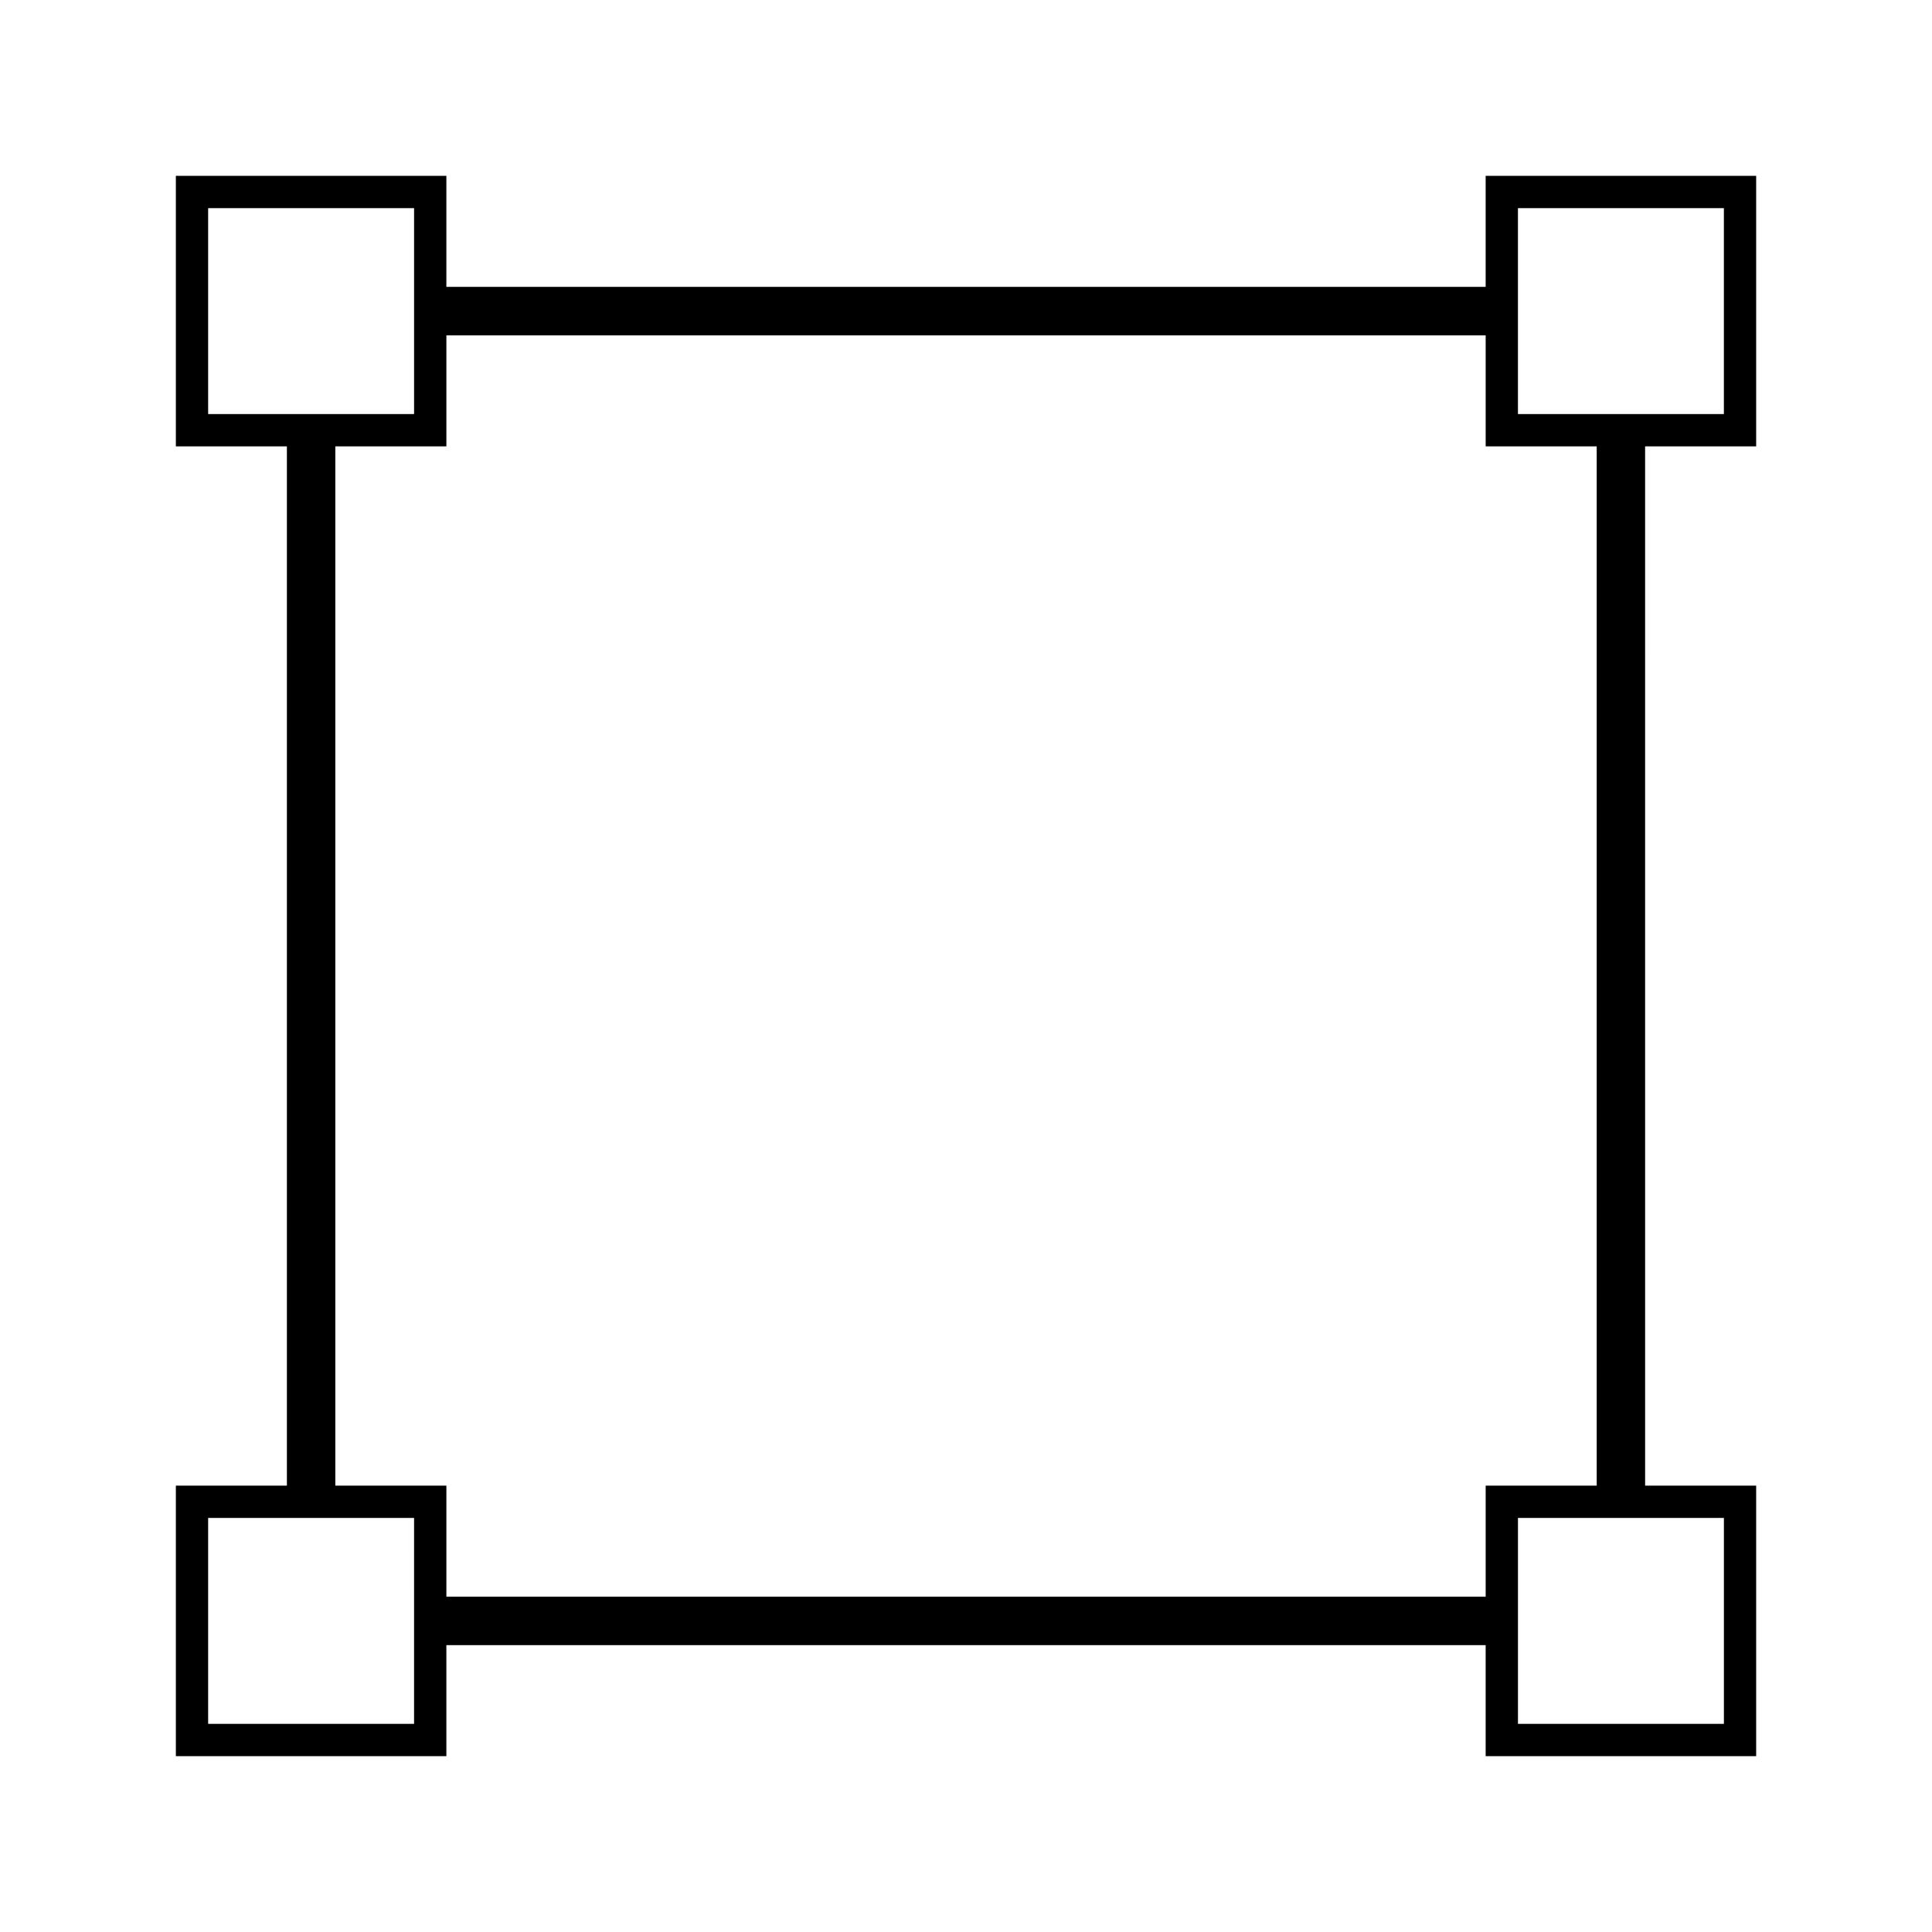
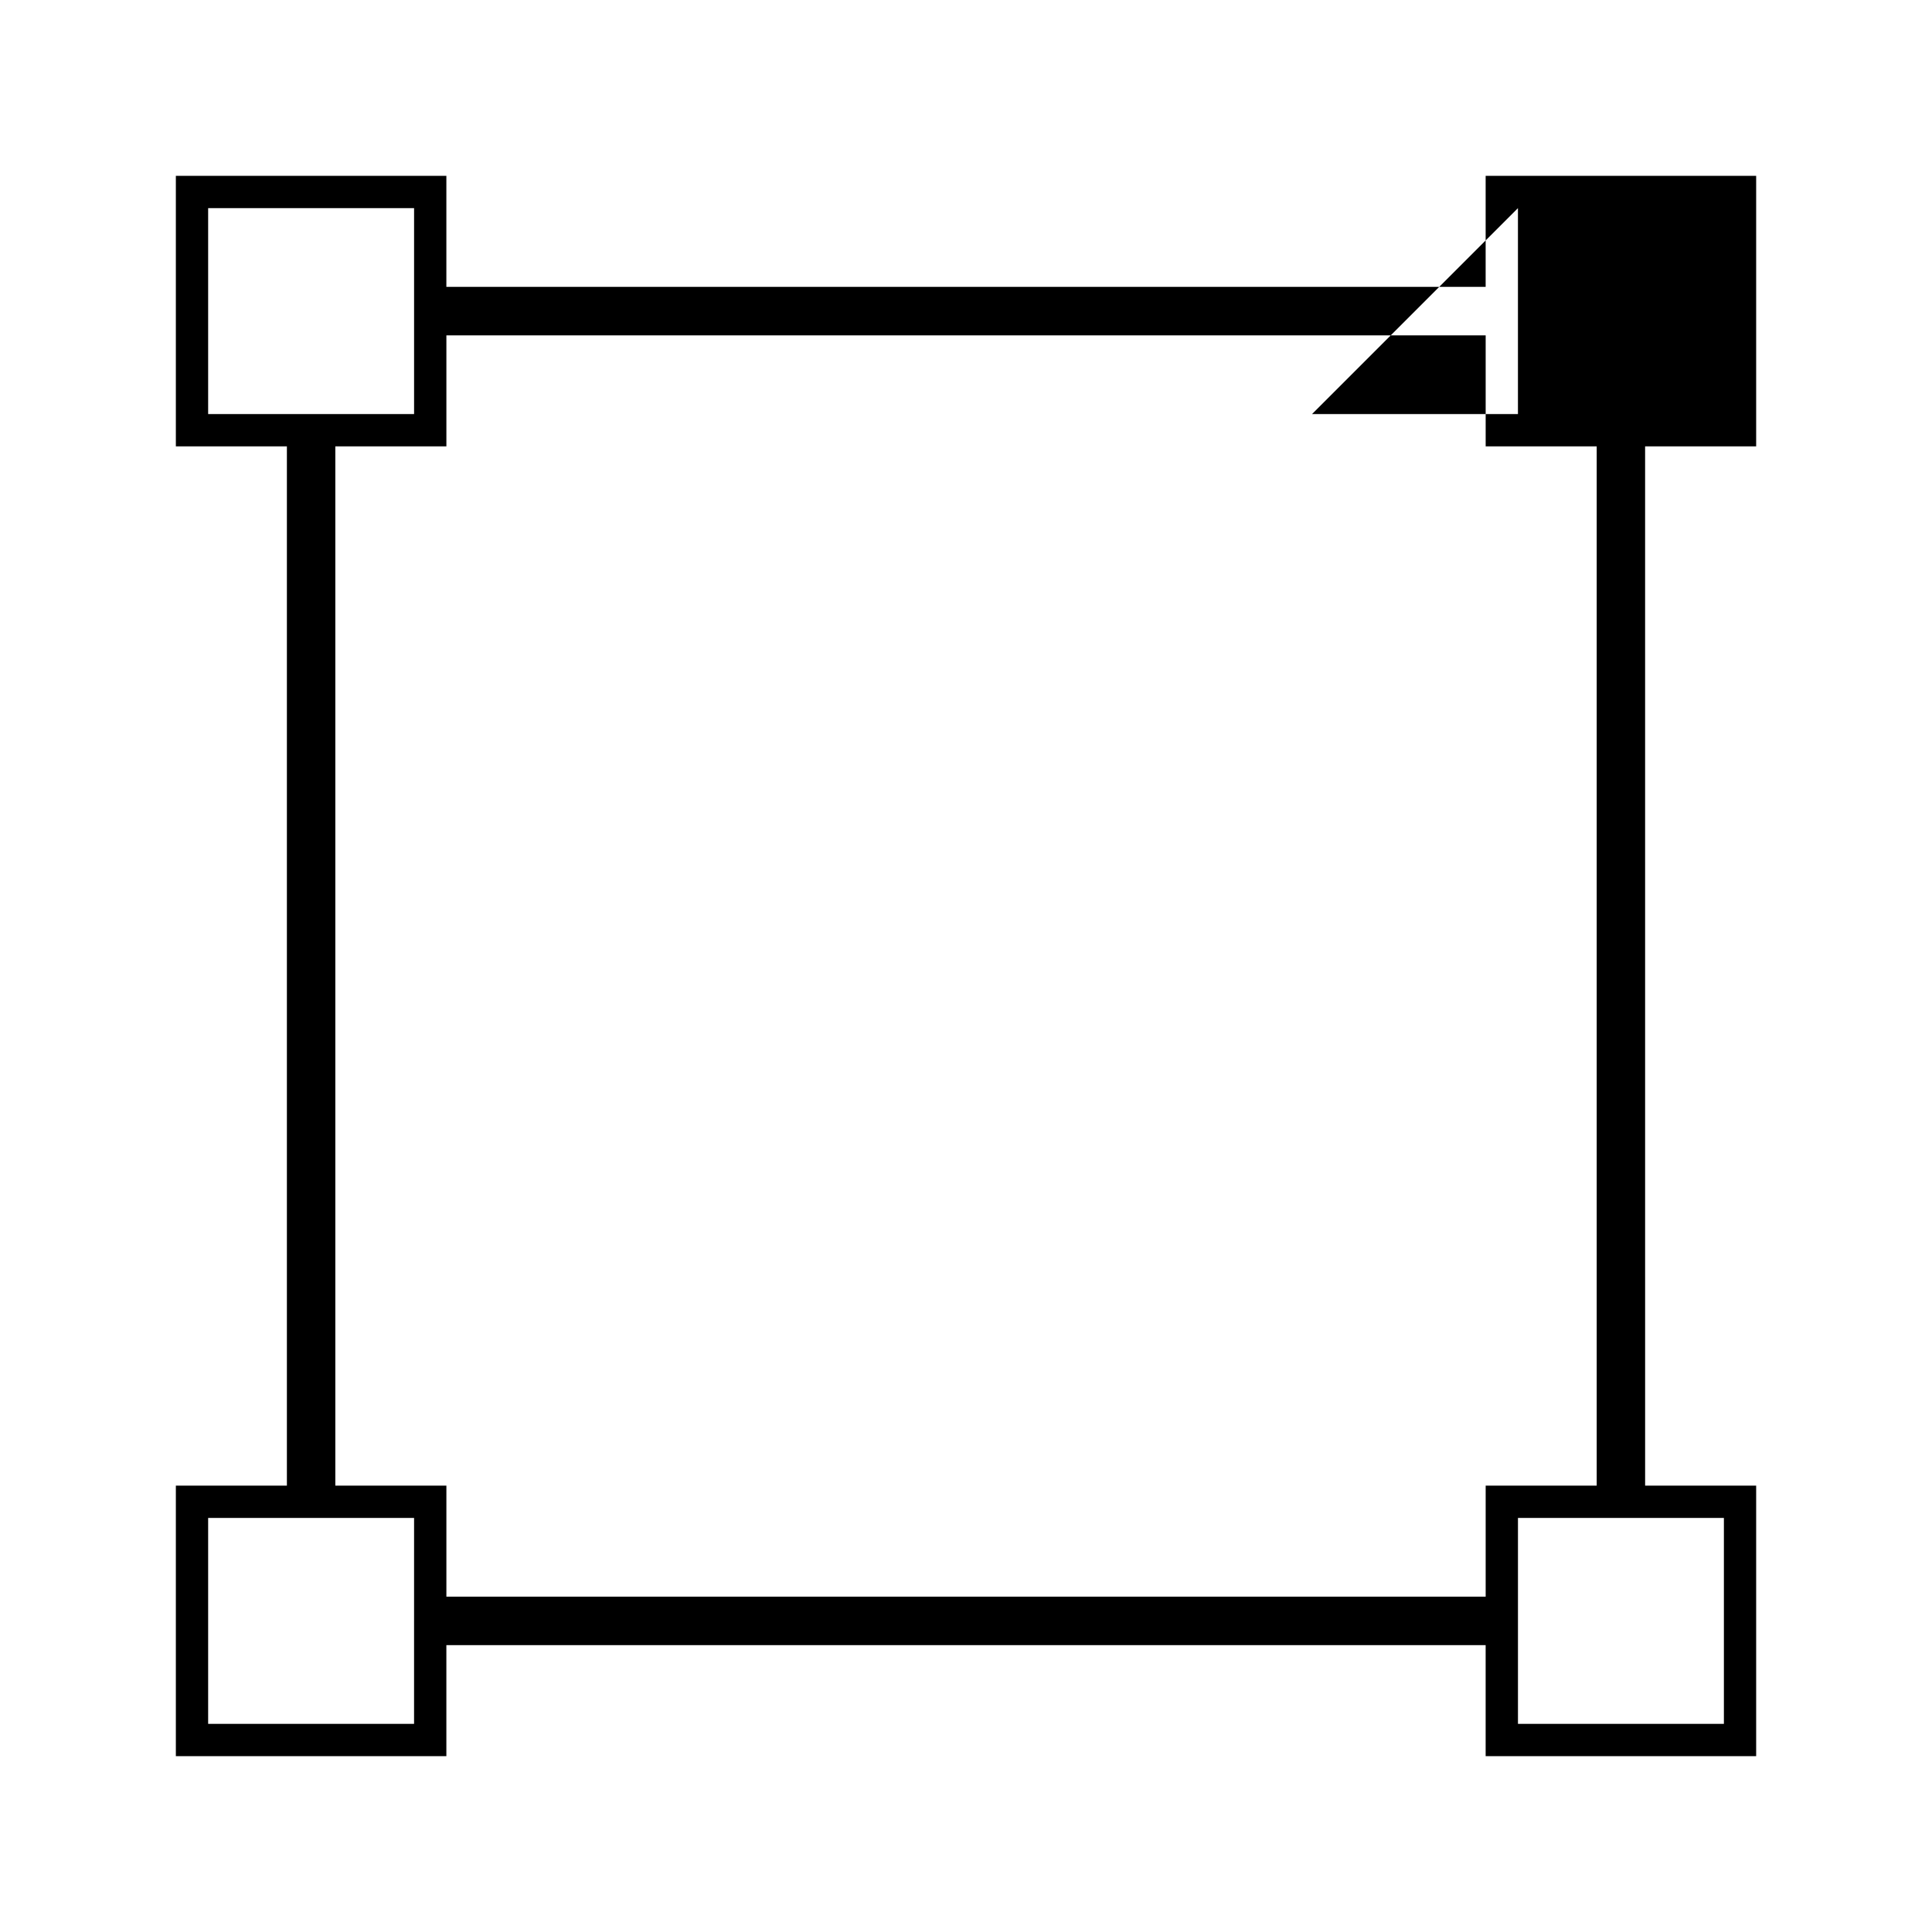
<svg xmlns="http://www.w3.org/2000/svg" fill="#000000" width="800px" height="800px" version="1.1" viewBox="144 144 512 512">
-   <path d="m609.4 262.29v-71.688h-71.688v29.422h-275.42v-29.422h-71.688v71.688h29.426v275.42h-29.426v71.688h71.688v-29.422h275.42v29.422h71.688v-71.688h-29.426l-0.004-275.42zm-63.129-63.133h54.574v54.578h-54.574zm-347.11 0h54.574v54.578h-54.574zm54.57 401.69h-54.57v-54.574h54.574zm347.12 0h-54.574v-54.574h54.574zm-33.707-63.133h-29.426v29.434l-275.42-0.004v-29.434h-29.434v-275.42h29.434v-29.426h275.42v29.426h29.426z" />
+   <path d="m609.4 262.29v-71.688h-71.688v29.422h-275.42v-29.422h-71.688v71.688h29.426v275.42h-29.426v71.688h71.688v-29.422h275.42v29.422h71.688v-71.688h-29.426l-0.004-275.42zm-63.129-63.133v54.578h-54.574zm-347.11 0h54.574v54.578h-54.574zm54.57 401.69h-54.57v-54.574h54.574zm347.12 0h-54.574v-54.574h54.574zm-33.707-63.133h-29.426v29.434l-275.42-0.004v-29.434h-29.434v-275.42h29.434v-29.426h275.42v29.426h29.426z" />
</svg>